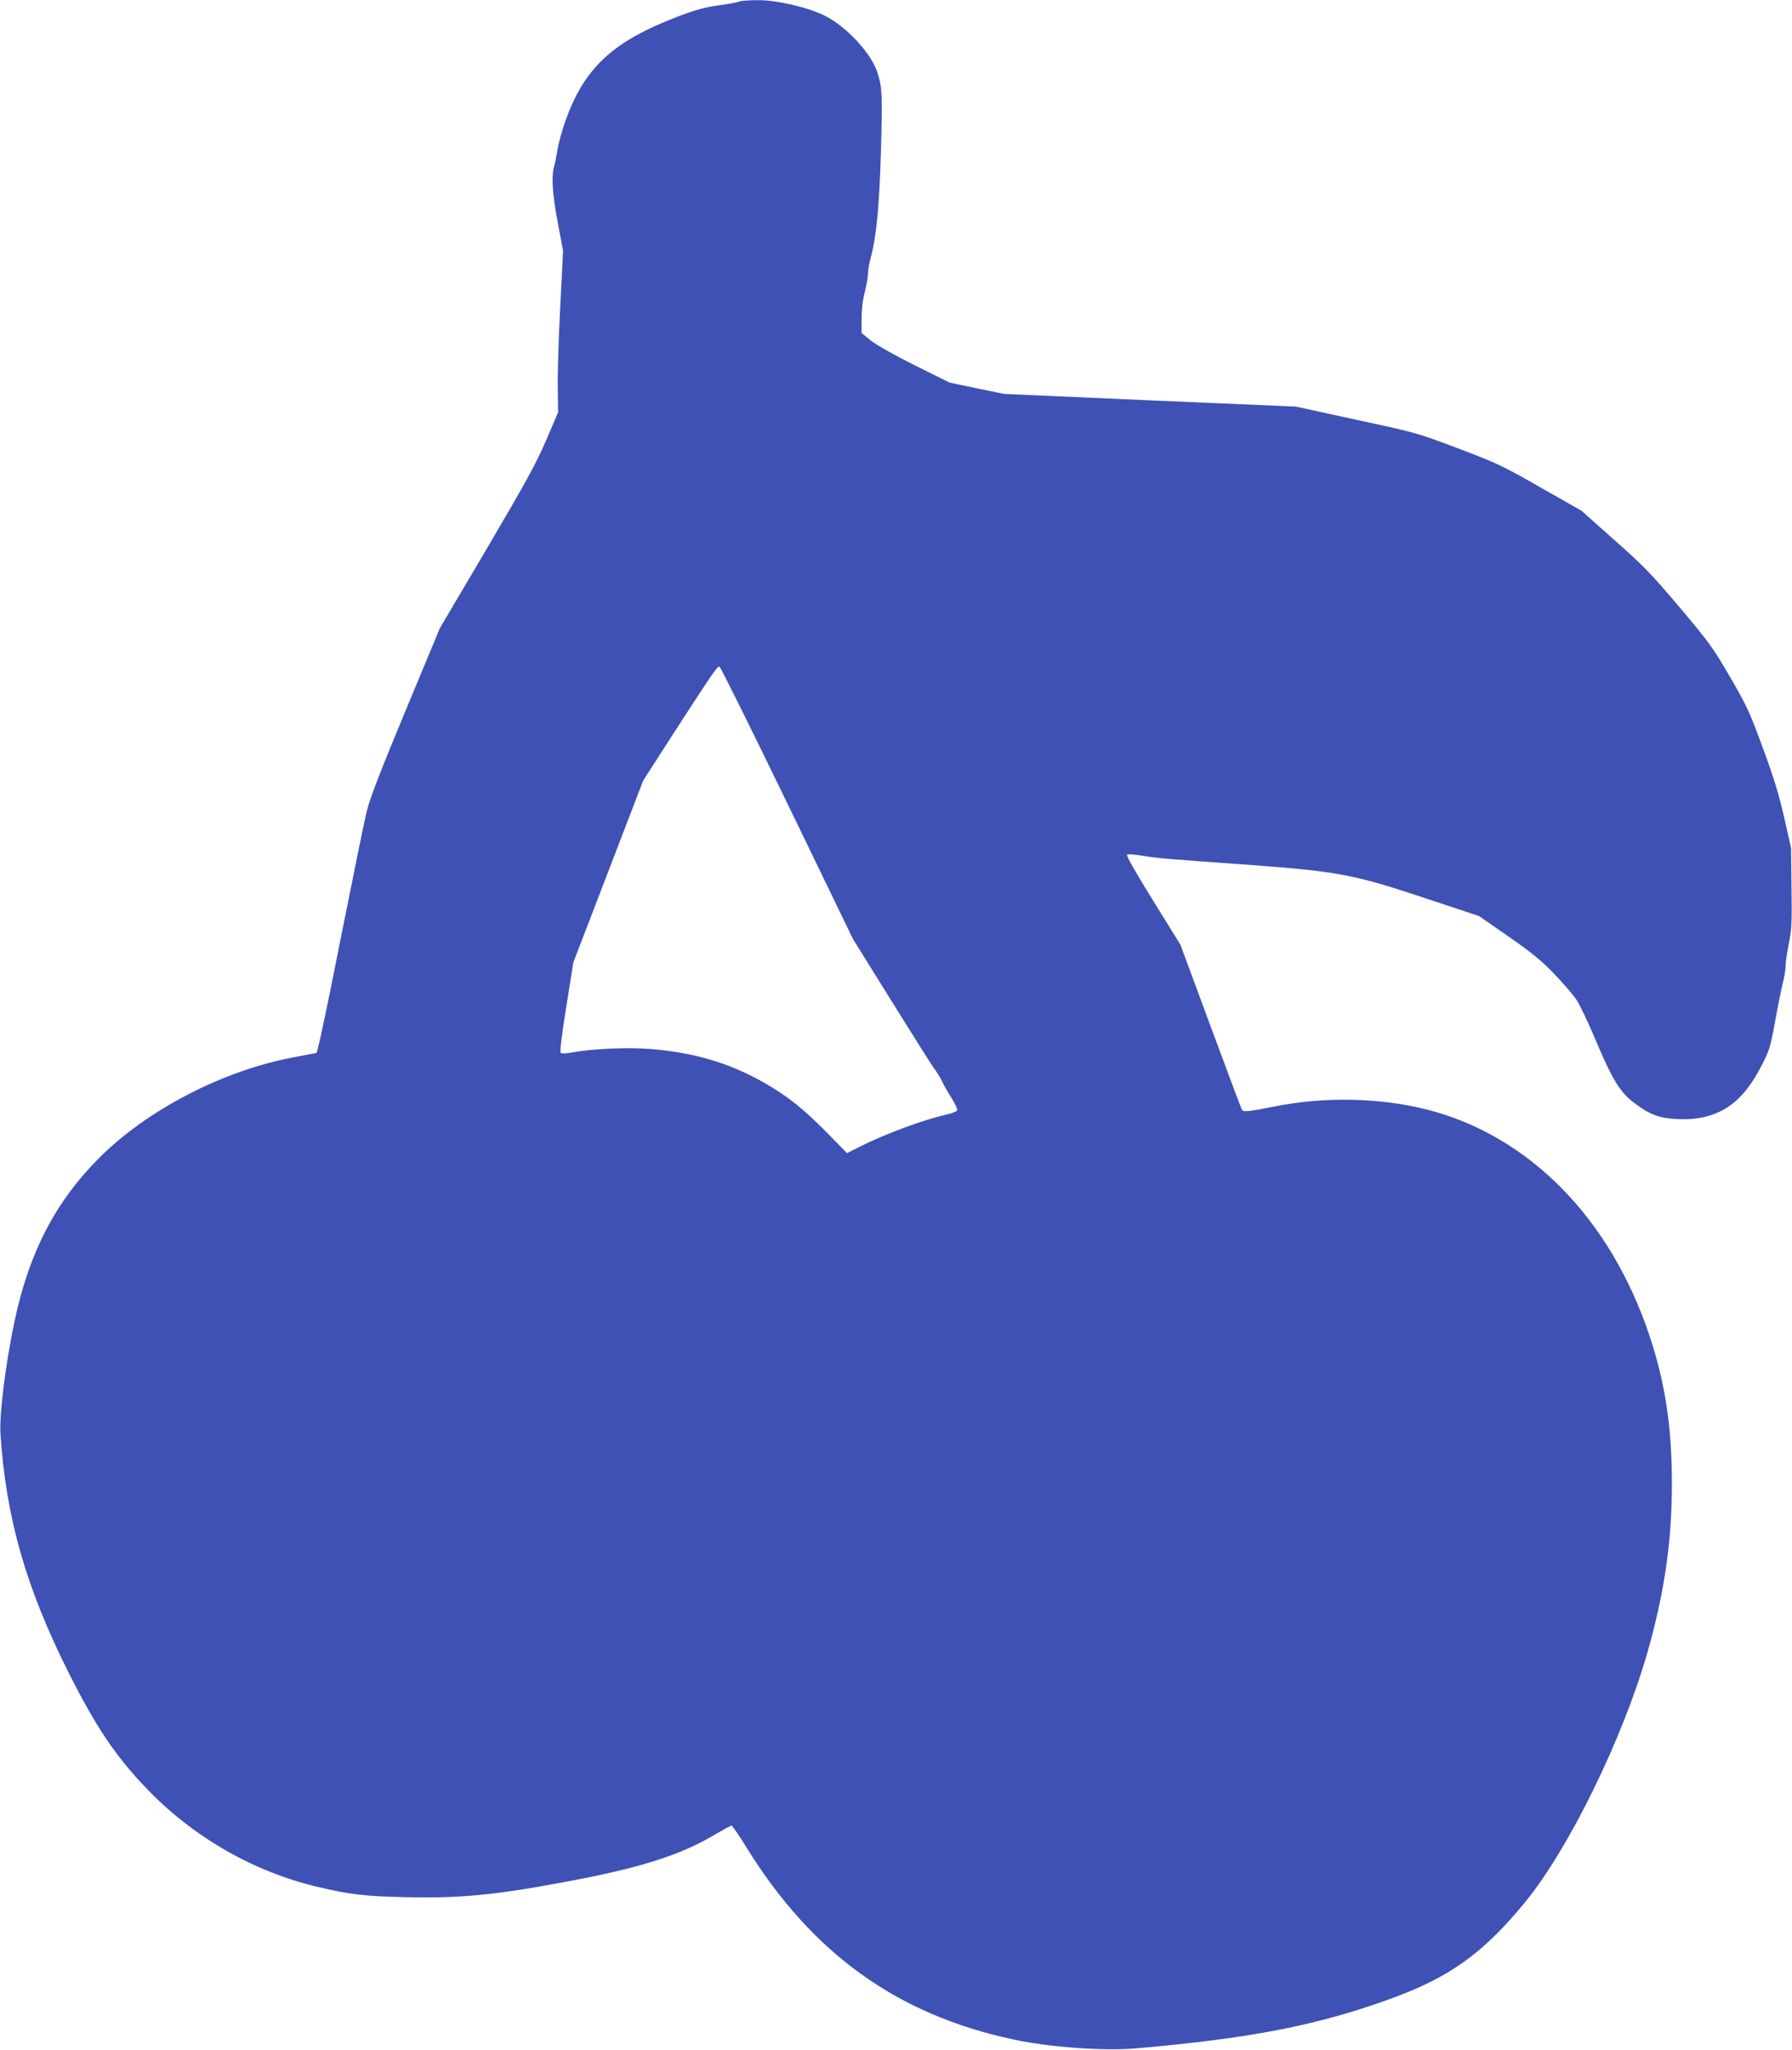
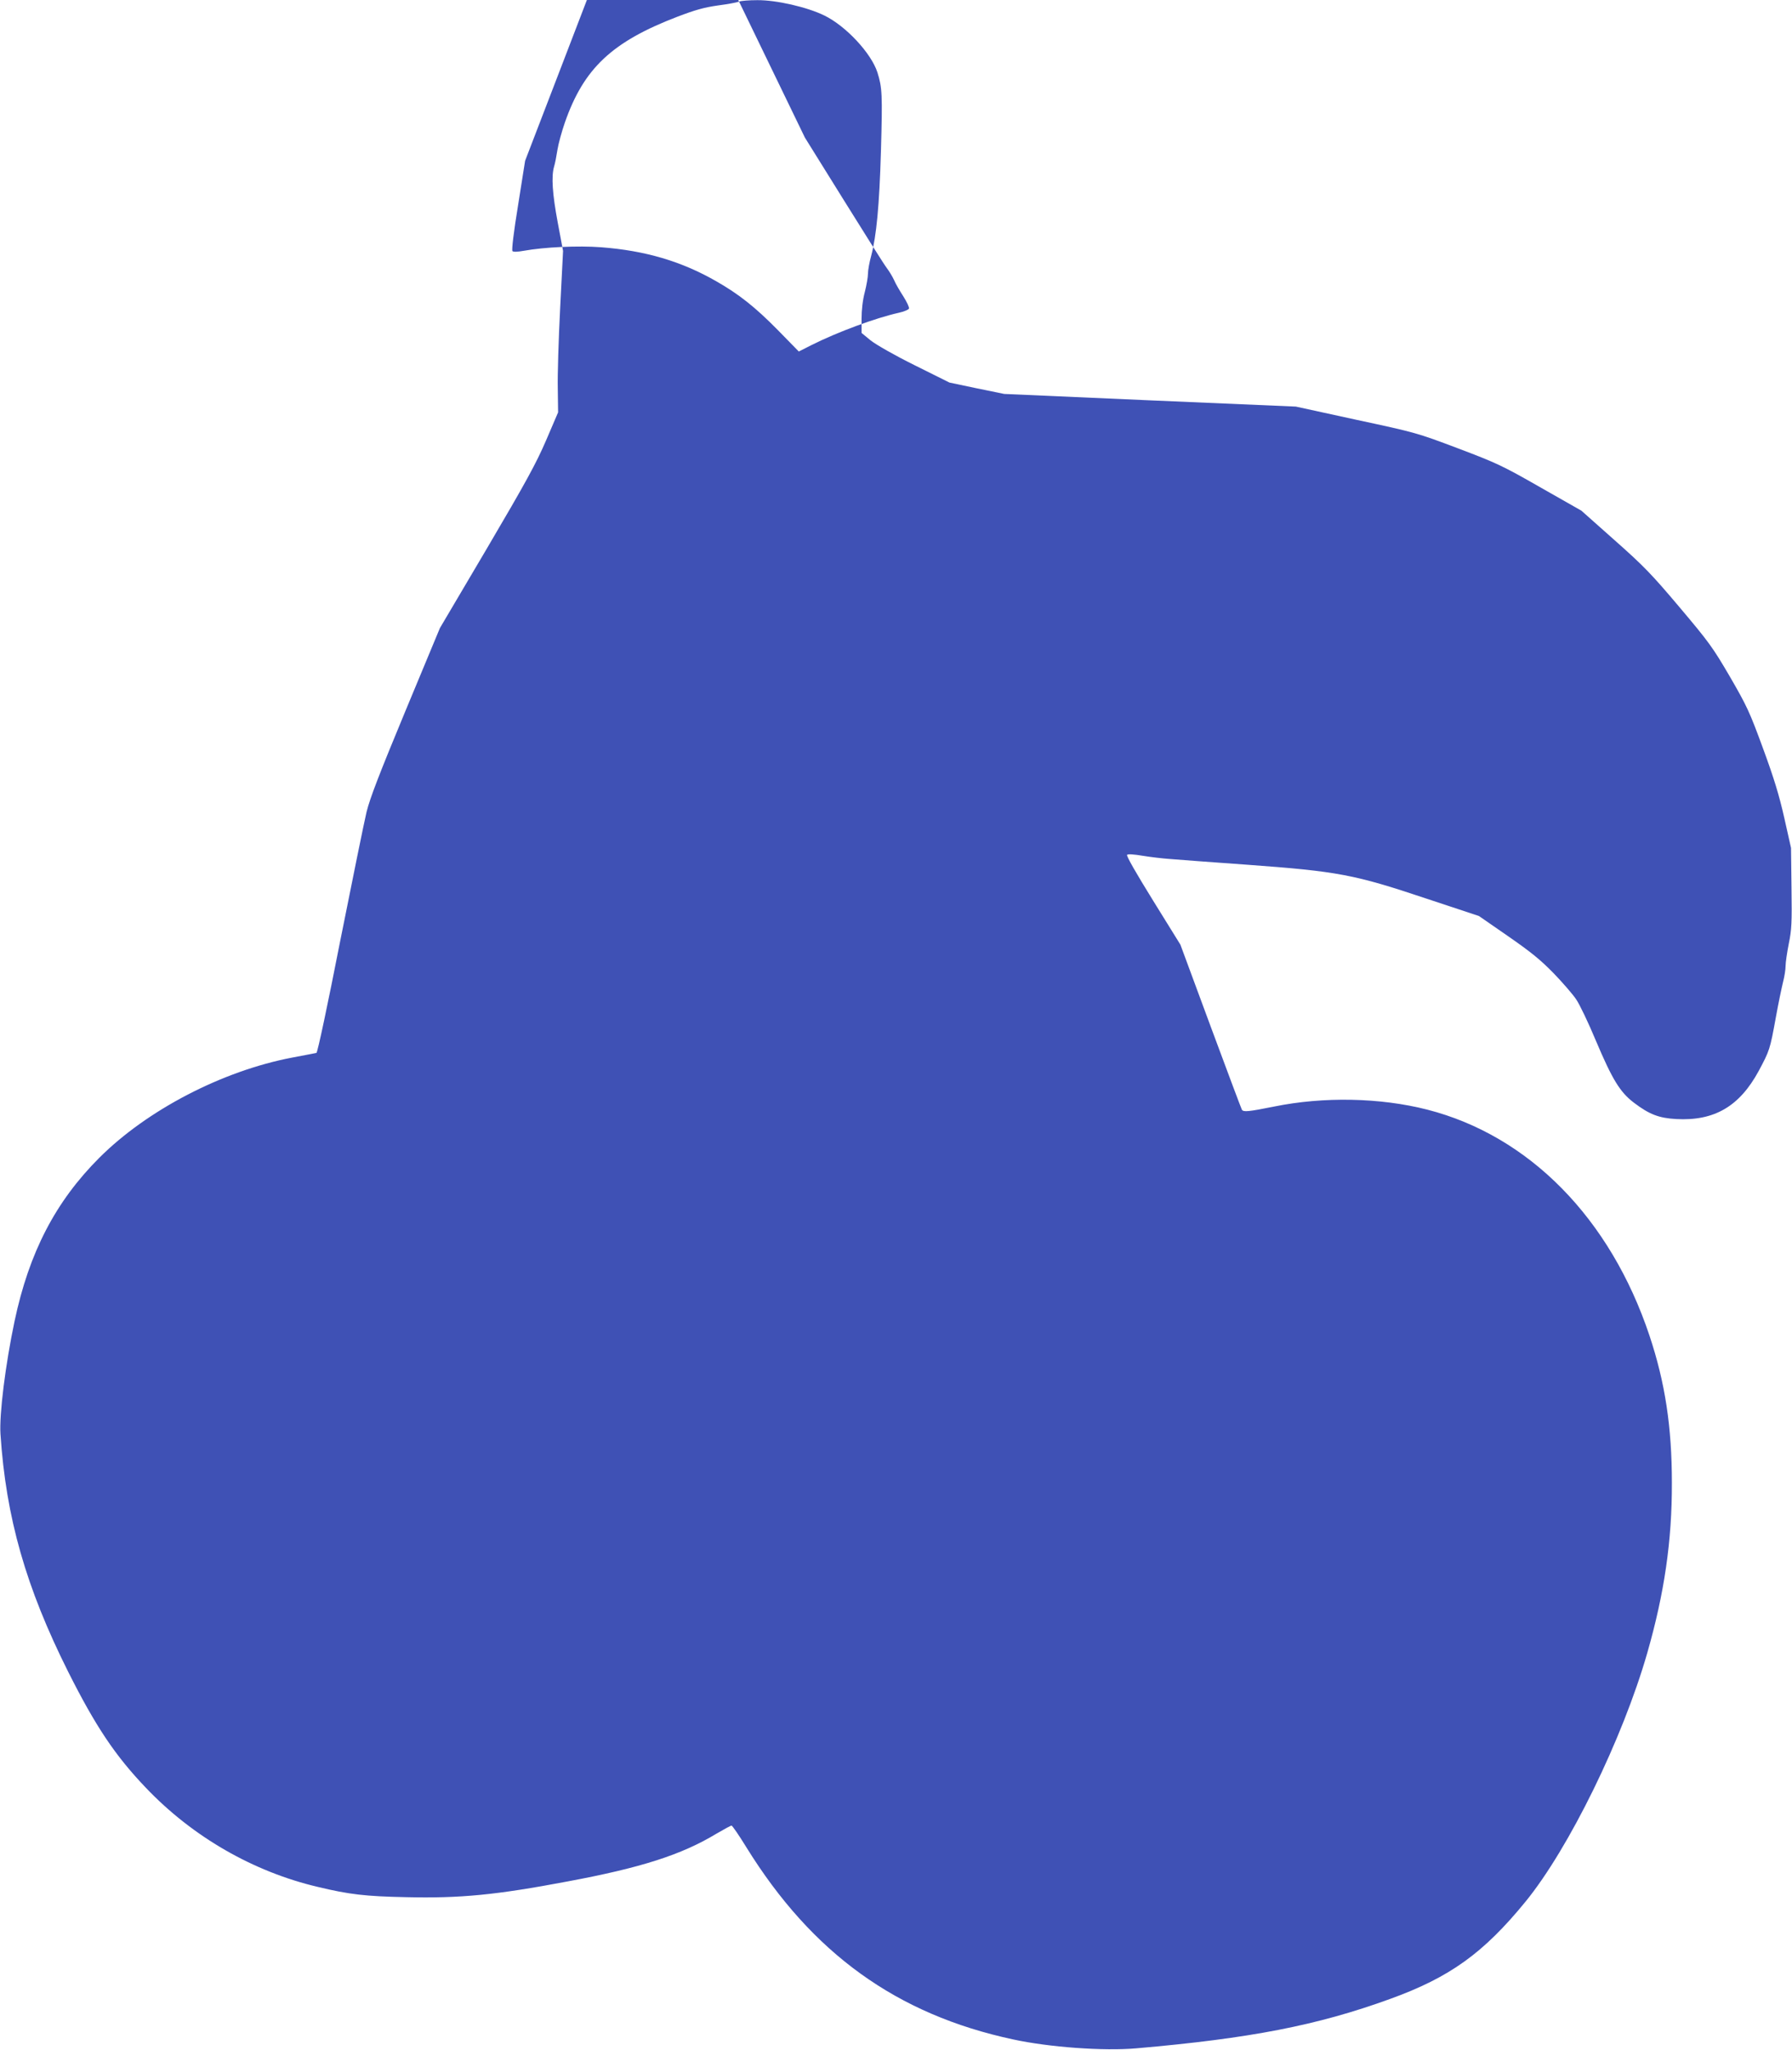
<svg xmlns="http://www.w3.org/2000/svg" version="1.0" width="1119pt" height="1280pt" viewBox="0 0 1119 1280" preserveAspectRatio="xMidYMid meet">
  <g transform="translate(0,1280) scale(0.1,-0.1)" fill="#3f51b5" stroke="none">
-     <path d="M4615 12790 c-11 -5 -70 -16 -131 -24 -86 -12 -143 -28 -253 -70 -410 -157 -586 -323 -704 -662 -19 -55 -40 -131 -46 -169 -6 -39 -15 -86 -21 -105 -18 -61 -11 -170 23 -351 l33 -176 -18 -354 c-10 -195 -17 -421 -15 -504 l2 -150 -75 -175 c-63 -146 -125 -259 -369 -674 l-294 -498 -215 -517 c-164 -395 -221 -543 -243 -631 -15 -63 -89 -427 -165 -808 -77 -393 -141 -695 -148 -697 -6 -1 -74 -15 -151 -29 -436 -83 -906 -327 -1205 -626 -273 -273 -438 -590 -529 -1020 -57 -270 -96 -582 -88 -705 34 -521 159 -958 423 -1485 173 -344 294 -524 486 -725 291 -305 669 -523 1073 -618 195 -47 298 -59 551 -64 338 -8 563 14 1007 98 462 86 713 167 930 298 48 28 90 51 95 51 5 0 47 -61 93 -136 410 -662 938 -1043 1664 -1199 225 -49 567 -74 770 -56 712 62 1130 143 1584 308 374 135 585 287 847 608 271 332 606 1016 760 1552 107 373 155 701 154 1063 0 349 -42 626 -140 920 -245 733 -752 1248 -1388 1411 -294 75 -647 82 -956 19 -160 -32 -191 -35 -201 -20 -3 5 -91 239 -195 520 l-189 511 -171 276 c-104 168 -168 279 -162 285 6 6 44 3 98 -6 49 -8 125 -17 169 -20 44 -4 262 -20 485 -36 563 -41 668 -61 1113 -210 l332 -110 182 -126 c144 -100 202 -147 285 -232 57 -59 120 -132 140 -162 21 -30 77 -147 124 -260 102 -241 150 -320 237 -386 96 -73 156 -96 264 -102 238 -13 395 79 515 300 68 127 71 135 107 334 16 89 37 188 45 221 9 34 16 79 16 101 0 21 9 84 20 139 18 88 20 129 17 349 l-3 249 -42 187 c-32 142 -64 247 -133 435 -84 229 -100 263 -207 448 -108 185 -132 217 -315 434 -173 205 -222 256 -405 418 l-207 184 -255 145 c-238 136 -272 152 -515 244 -257 97 -264 99 -637 179 l-376 82 -911 39 -910 40 -171 35 -171 36 -217 108 c-131 65 -240 128 -275 155 l-57 47 0 88 c0 55 7 117 20 166 11 43 20 95 20 116 0 22 9 71 20 111 33 125 51 311 61 653 10 356 8 397 -22 493 -39 120 -196 289 -331 355 -108 53 -301 97 -419 96 -52 0 -103 -4 -114 -9z m301 -5006 l411 -849 242 -389 c133 -214 254 -406 269 -425 15 -20 36 -54 46 -76 9 -22 36 -68 58 -102 22 -35 38 -69 35 -76 -3 -7 -31 -19 -63 -26 -144 -32 -383 -120 -546 -202 l-79 -40 -132 135 c-141 143 -242 223 -384 304 -218 125 -444 191 -718 212 -145 11 -355 1 -483 -22 -38 -7 -66 -8 -71 -2 -6 5 8 121 35 286 l44 278 218 567 218 568 183 285 c254 392 281 432 294 427 6 -2 197 -386 423 -853z" />
+     <path d="M4615 12790 c-11 -5 -70 -16 -131 -24 -86 -12 -143 -28 -253 -70 -410 -157 -586 -323 -704 -662 -19 -55 -40 -131 -46 -169 -6 -39 -15 -86 -21 -105 -18 -61 -11 -170 23 -351 l33 -176 -18 -354 c-10 -195 -17 -421 -15 -504 l2 -150 -75 -175 c-63 -146 -125 -259 -369 -674 l-294 -498 -215 -517 c-164 -395 -221 -543 -243 -631 -15 -63 -89 -427 -165 -808 -77 -393 -141 -695 -148 -697 -6 -1 -74 -15 -151 -29 -436 -83 -906 -327 -1205 -626 -273 -273 -438 -590 -529 -1020 -57 -270 -96 -582 -88 -705 34 -521 159 -958 423 -1485 173 -344 294 -524 486 -725 291 -305 669 -523 1073 -618 195 -47 298 -59 551 -64 338 -8 563 14 1007 98 462 86 713 167 930 298 48 28 90 51 95 51 5 0 47 -61 93 -136 410 -662 938 -1043 1664 -1199 225 -49 567 -74 770 -56 712 62 1130 143 1584 308 374 135 585 287 847 608 271 332 606 1016 760 1552 107 373 155 701 154 1063 0 349 -42 626 -140 920 -245 733 -752 1248 -1388 1411 -294 75 -647 82 -956 19 -160 -32 -191 -35 -201 -20 -3 5 -91 239 -195 520 l-189 511 -171 276 c-104 168 -168 279 -162 285 6 6 44 3 98 -6 49 -8 125 -17 169 -20 44 -4 262 -20 485 -36 563 -41 668 -61 1113 -210 l332 -110 182 -126 c144 -100 202 -147 285 -232 57 -59 120 -132 140 -162 21 -30 77 -147 124 -260 102 -241 150 -320 237 -386 96 -73 156 -96 264 -102 238 -13 395 79 515 300 68 127 71 135 107 334 16 89 37 188 45 221 9 34 16 79 16 101 0 21 9 84 20 139 18 88 20 129 17 349 l-3 249 -42 187 c-32 142 -64 247 -133 435 -84 229 -100 263 -207 448 -108 185 -132 217 -315 434 -173 205 -222 256 -405 418 l-207 184 -255 145 c-238 136 -272 152 -515 244 -257 97 -264 99 -637 179 l-376 82 -911 39 -910 40 -171 35 -171 36 -217 108 c-131 65 -240 128 -275 155 l-57 47 0 88 c0 55 7 117 20 166 11 43 20 95 20 116 0 22 9 71 20 111 33 125 51 311 61 653 10 356 8 397 -22 493 -39 120 -196 289 -331 355 -108 53 -301 97 -419 96 -52 0 -103 -4 -114 -9z l411 -849 242 -389 c133 -214 254 -406 269 -425 15 -20 36 -54 46 -76 9 -22 36 -68 58 -102 22 -35 38 -69 35 -76 -3 -7 -31 -19 -63 -26 -144 -32 -383 -120 -546 -202 l-79 -40 -132 135 c-141 143 -242 223 -384 304 -218 125 -444 191 -718 212 -145 11 -355 1 -483 -22 -38 -7 -66 -8 -71 -2 -6 5 8 121 35 286 l44 278 218 567 218 568 183 285 c254 392 281 432 294 427 6 -2 197 -386 423 -853z" />
  </g>
</svg>